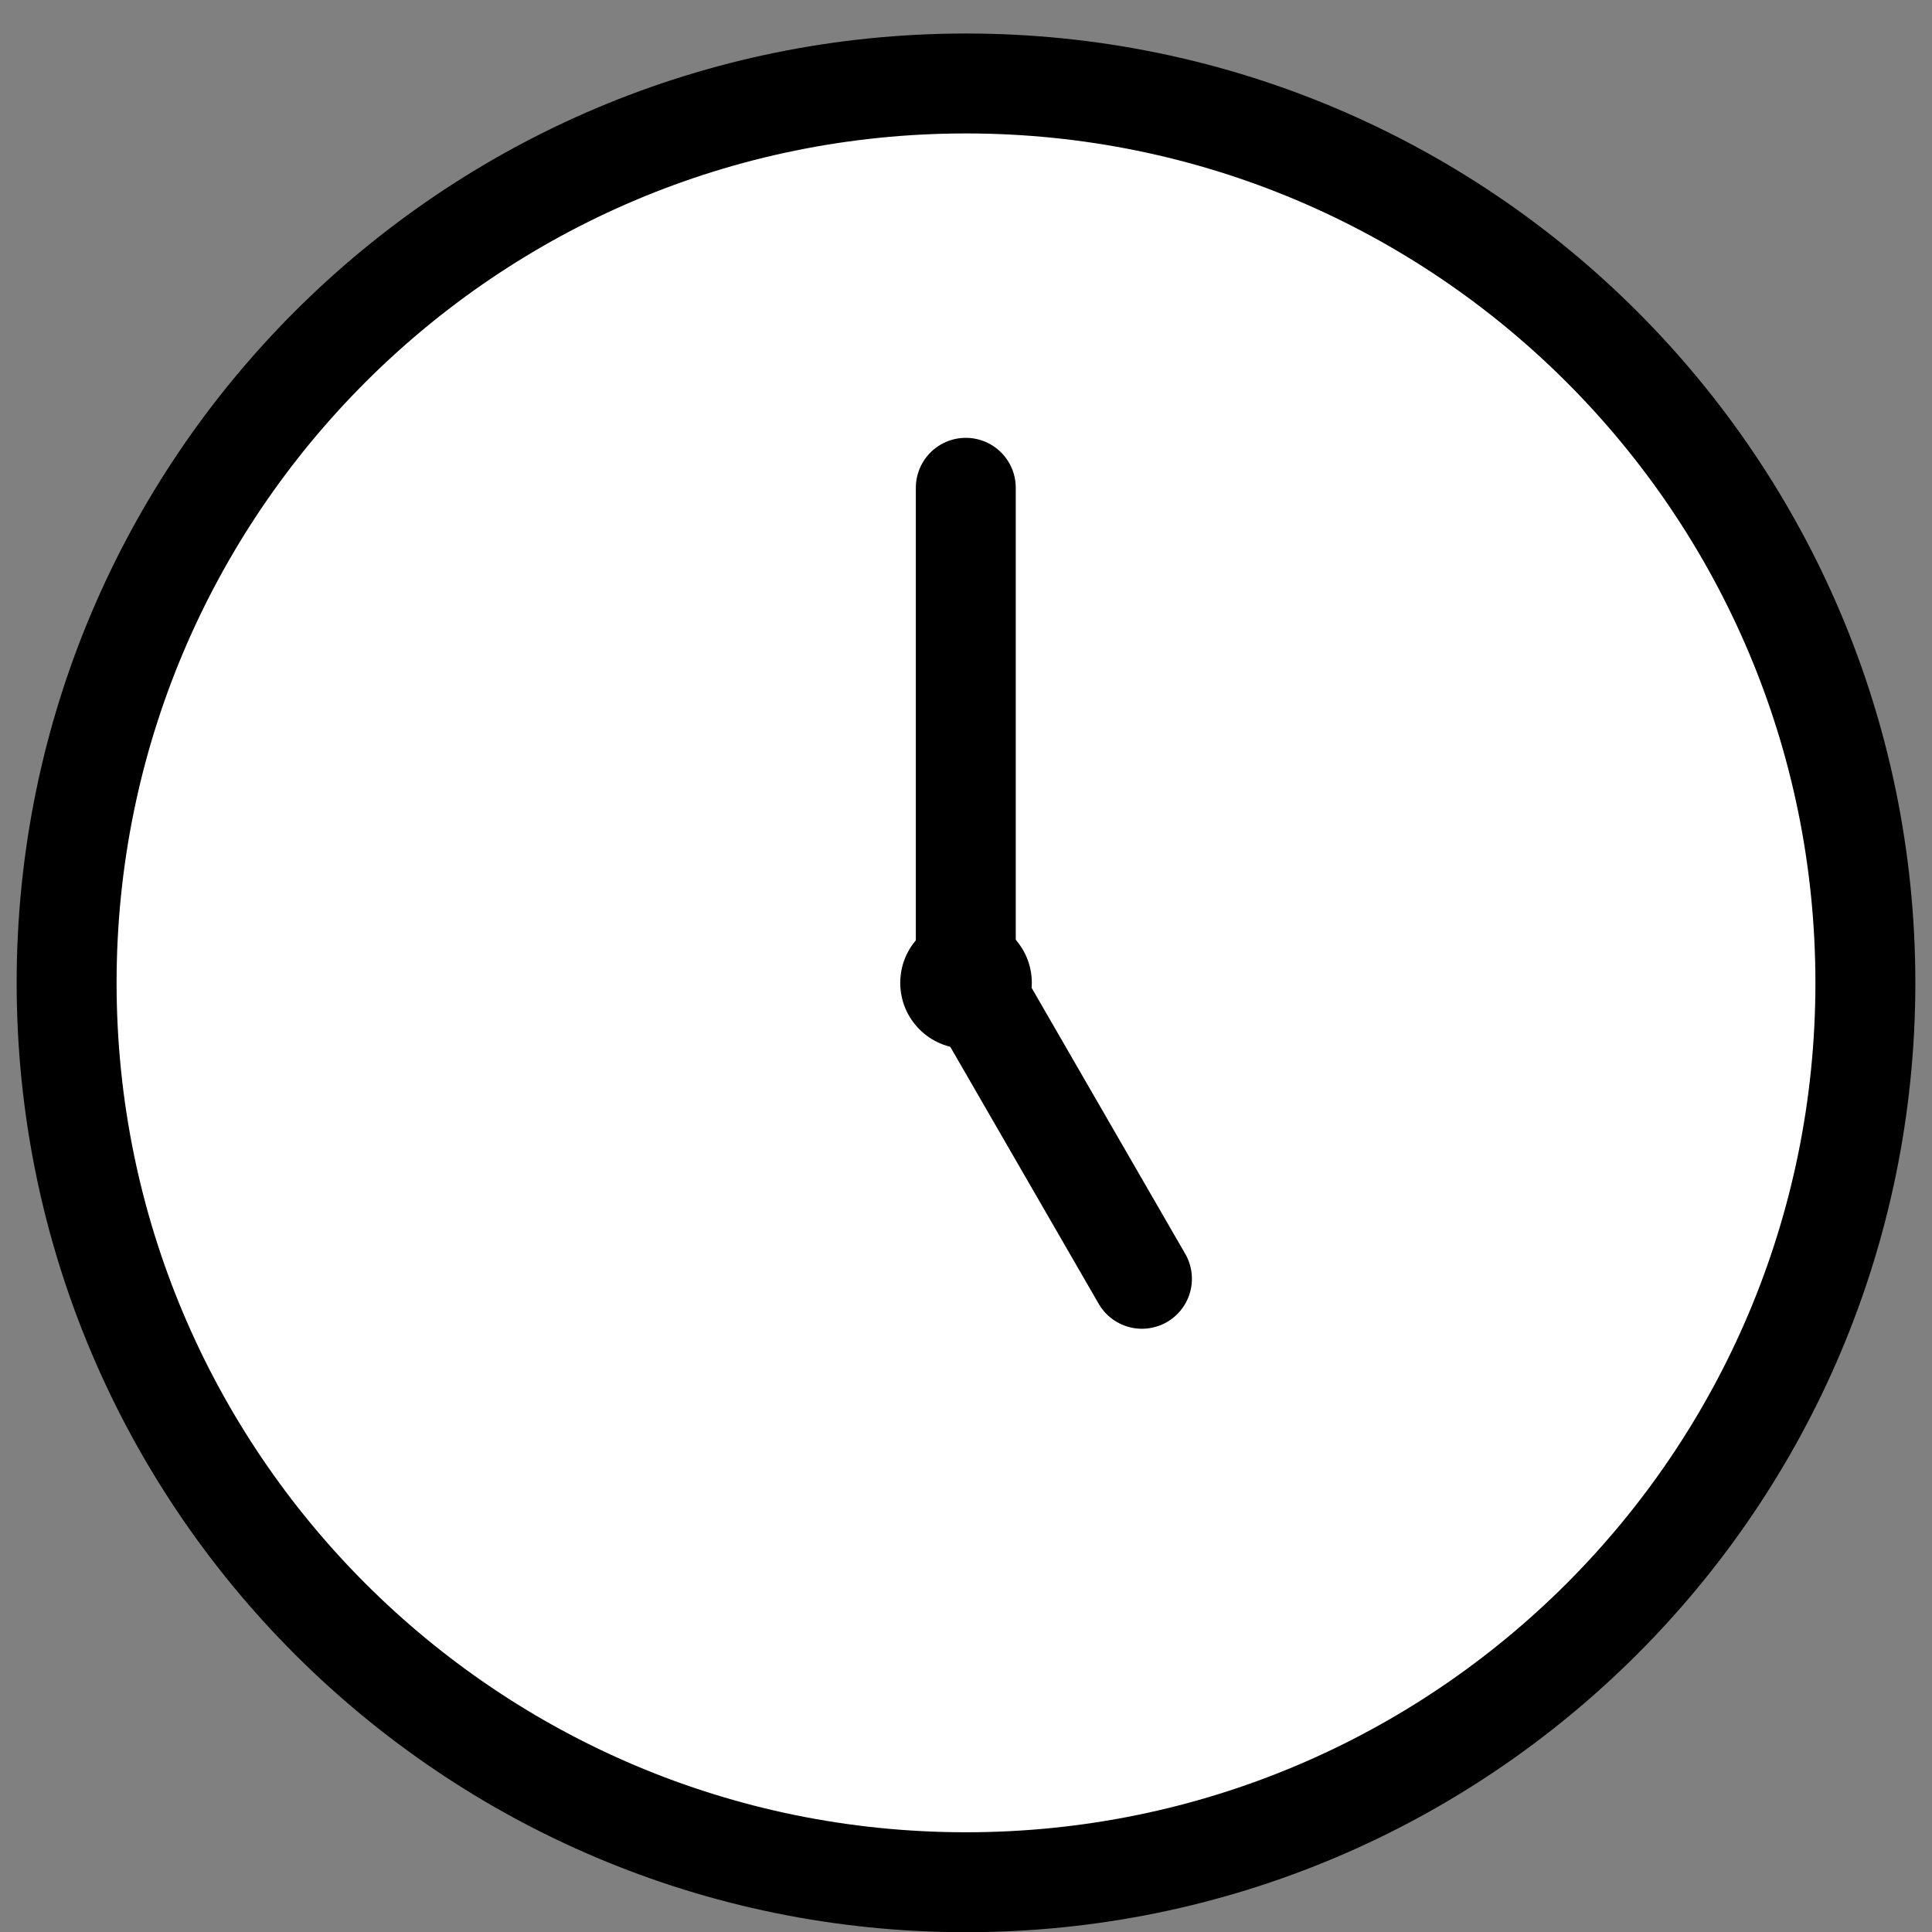
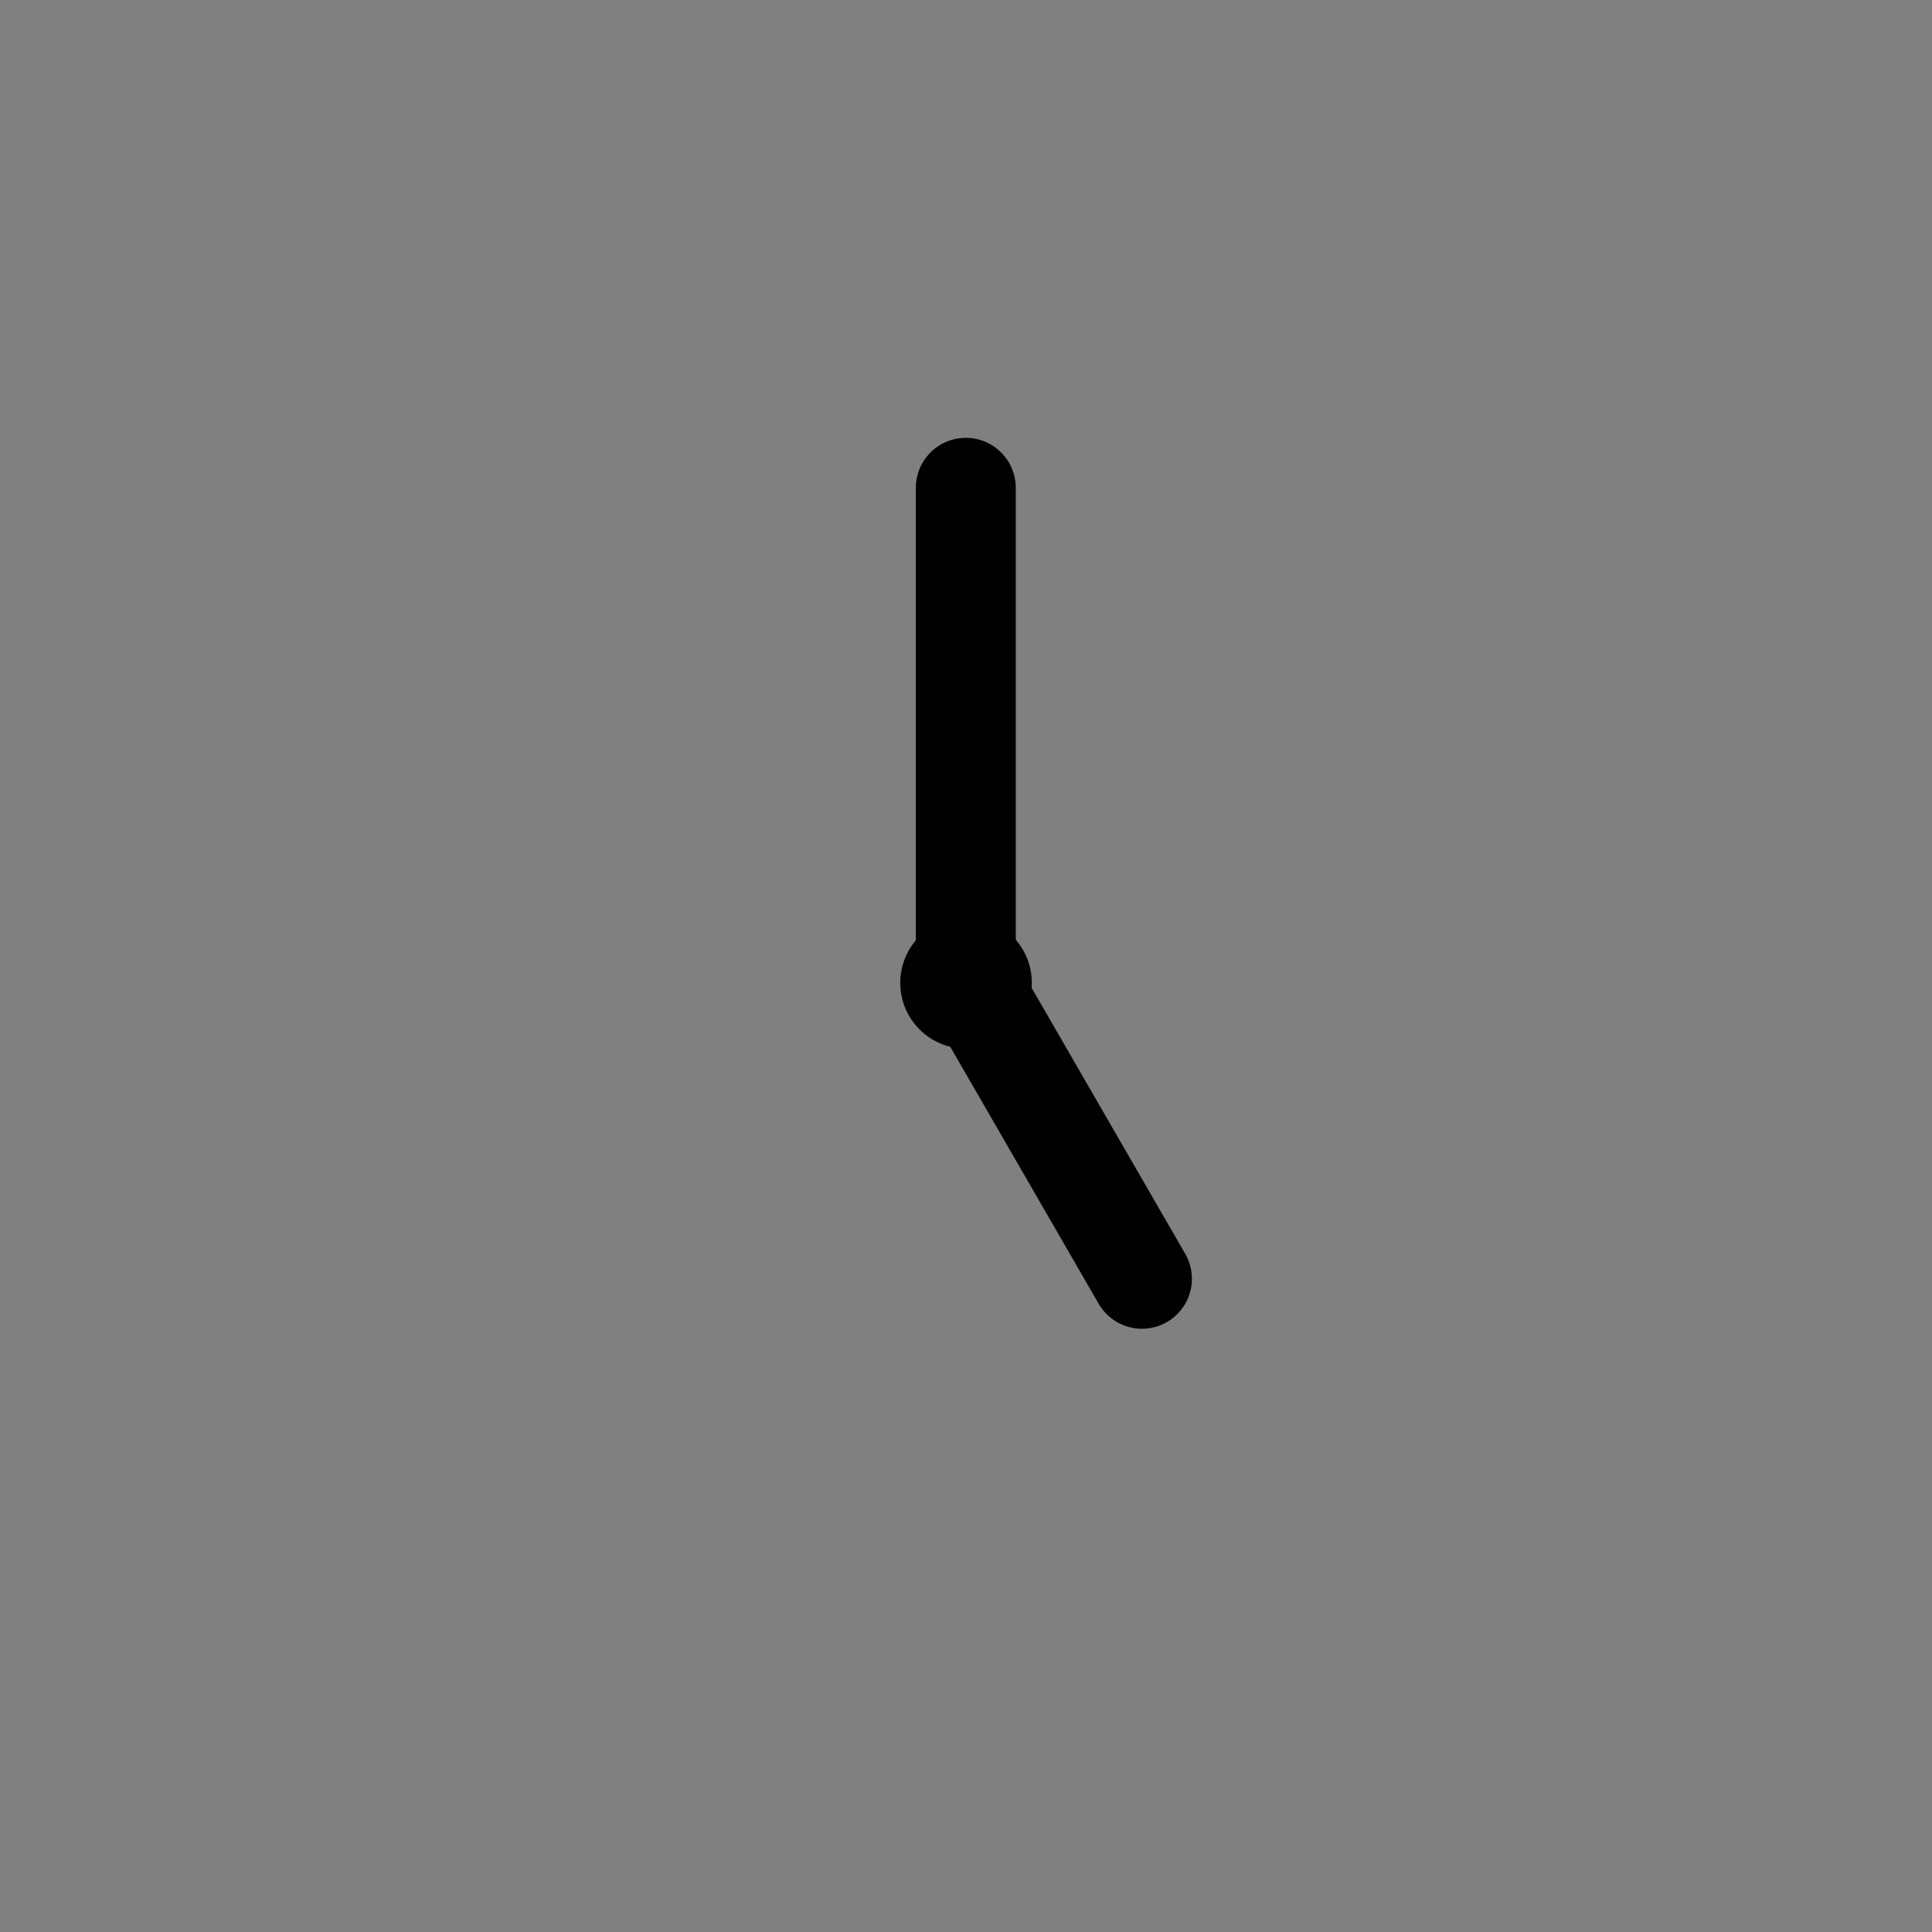
<svg xmlns="http://www.w3.org/2000/svg" width="29" height="29" viewBox="0 0 29 29" fill="none">
  <rect x="0" y="0" width="29" height="29" fill="#808080" stroke="none" />
-   <path d="M14.5 28.253C21.956 28.253 28 22.209 28 14.753C28 7.297 21.956 1.253 14.5 1.253C7.044 1.253 1 7.297 1 14.753C1 22.209 7.044 28.253 14.5 28.253Z" fill="white" stroke="black" stroke-width="1.5" stroke-linecap="round" stroke-linejoin="round" />
  <path d="M14.497 7.322V14.622" stroke="black" stroke-width="1.5" stroke-linecap="round" stroke-linejoin="round" />
  <path d="M14.5 14.622L17.141 19.195" stroke="black" stroke-width="1.5" stroke-linecap="round" stroke-linejoin="round" />
  <path d="M14.501 15.741C15.046 15.741 15.488 15.299 15.488 14.753C15.488 14.208 15.046 13.766 14.501 13.766C13.955 13.766 13.513 14.208 13.513 14.753C13.513 15.299 13.955 15.741 14.501 15.741Z" fill="black" />
</svg>